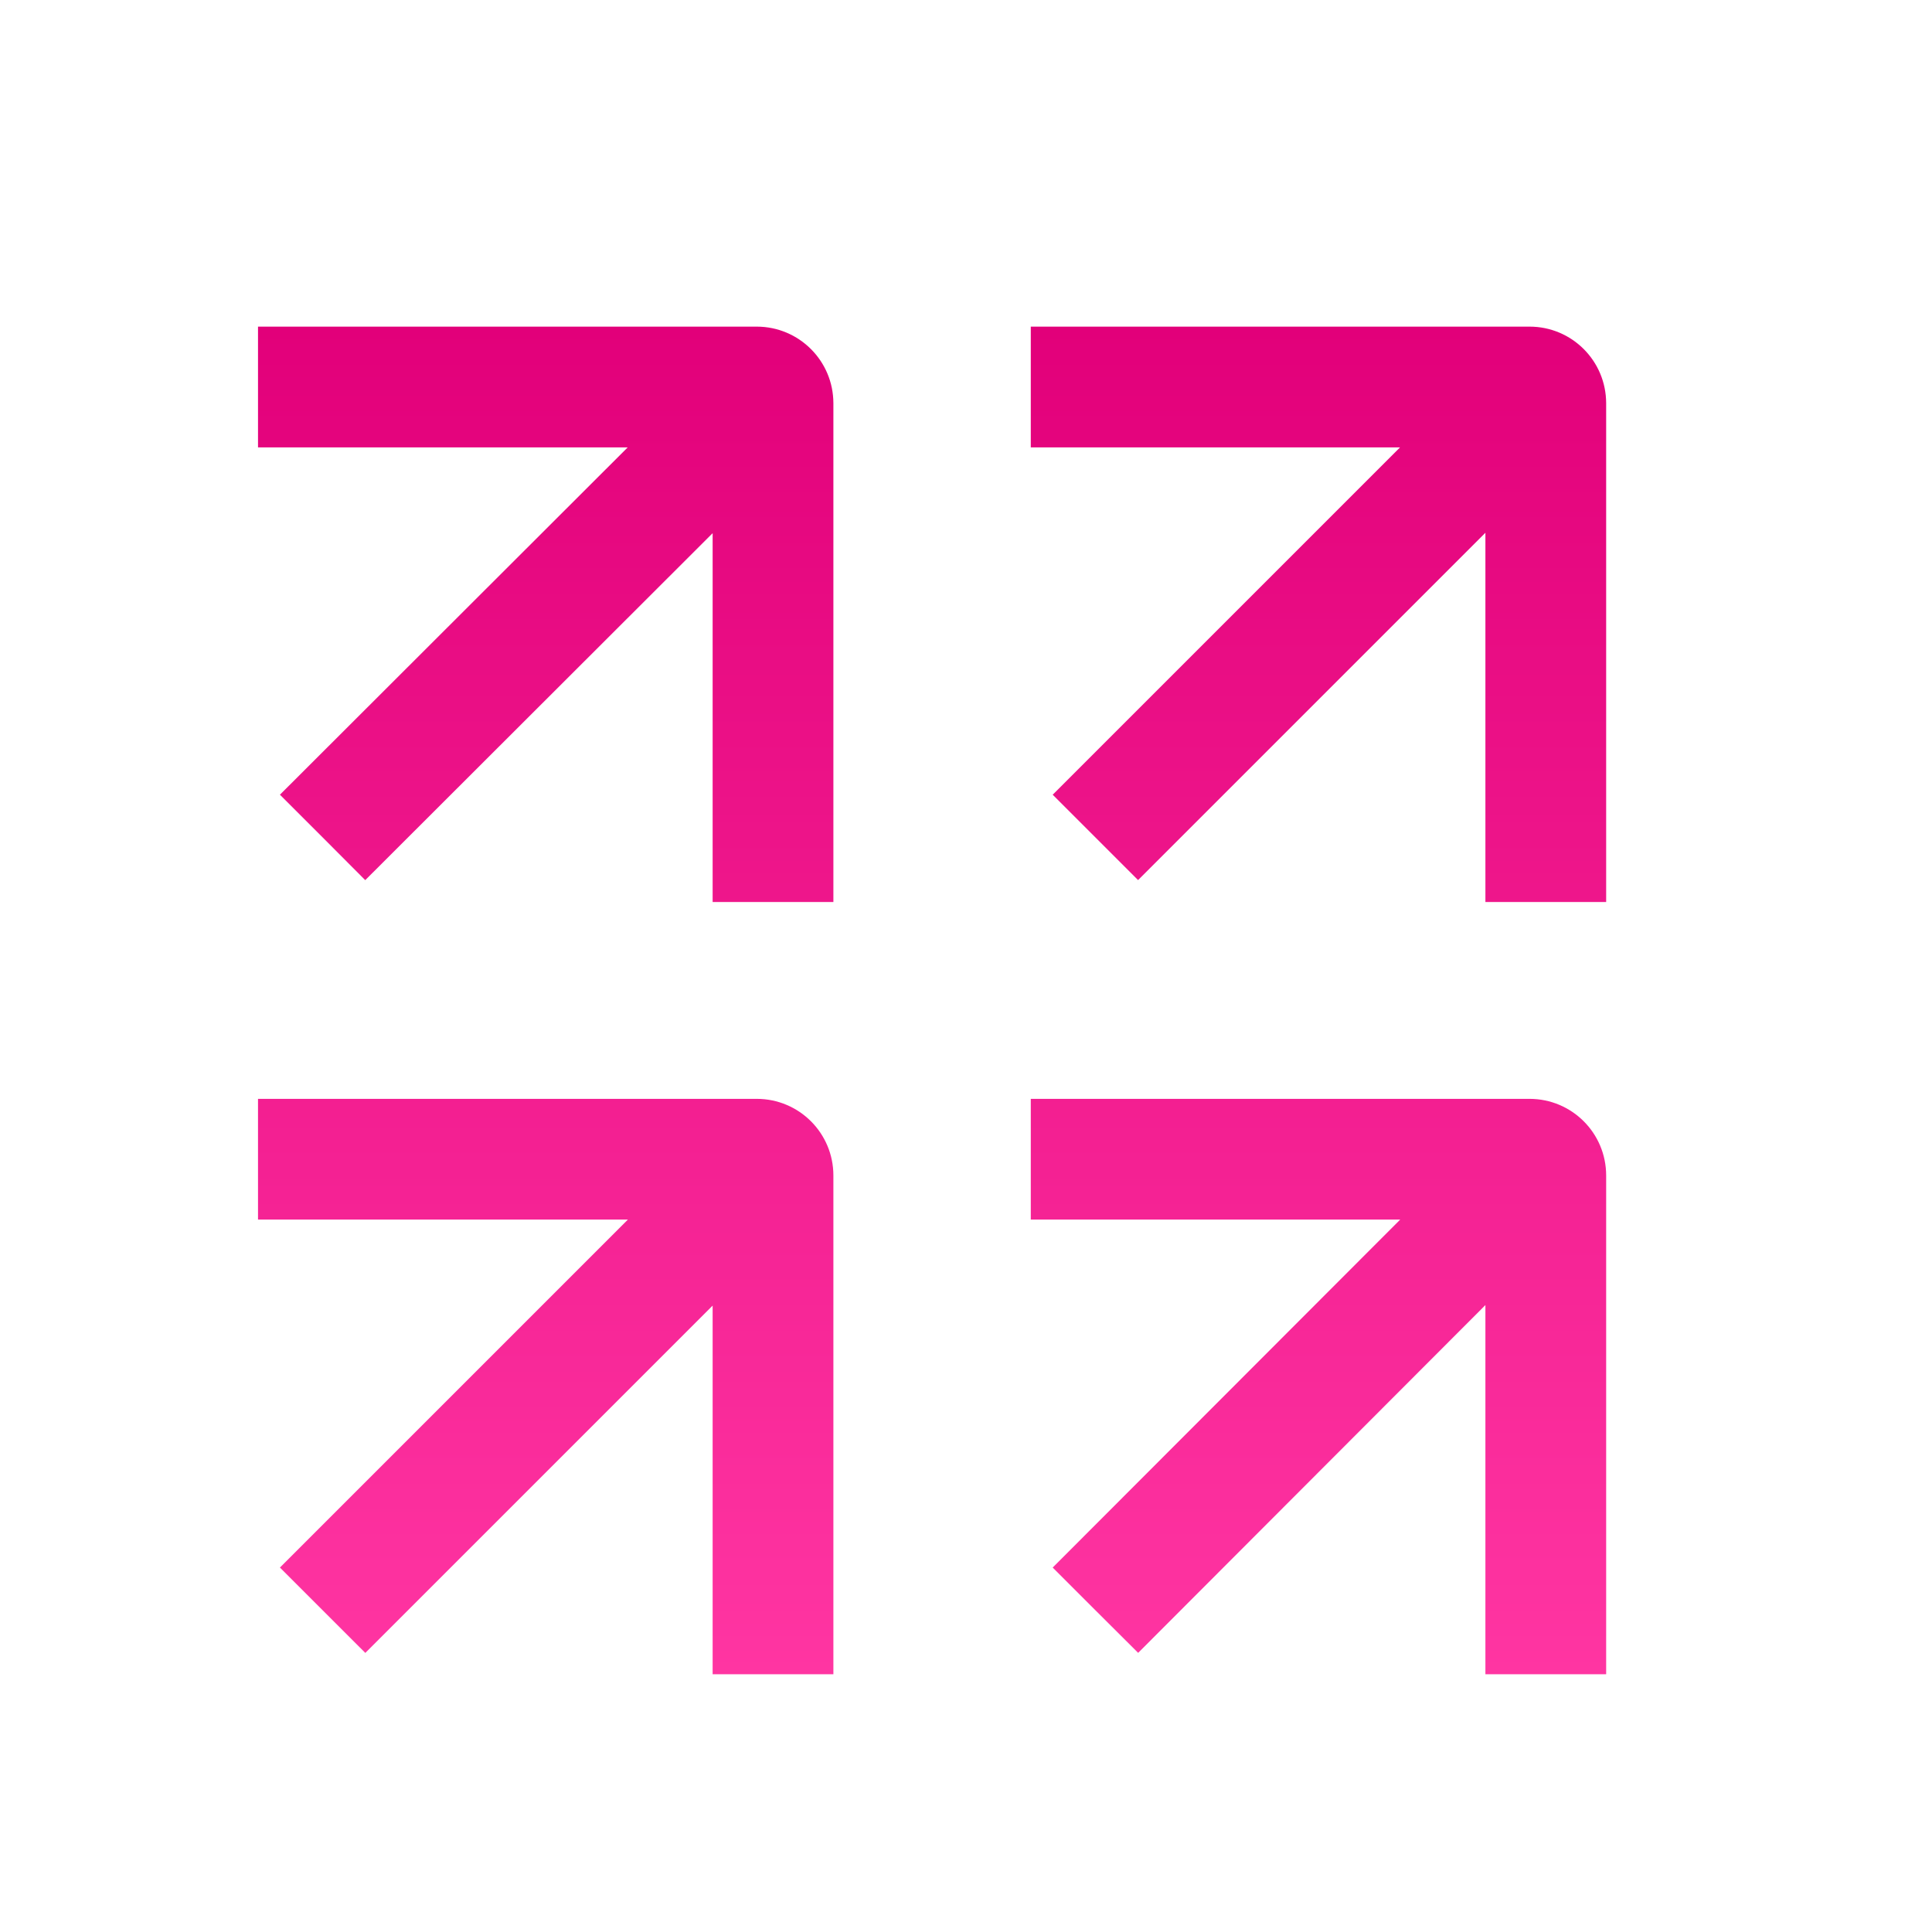
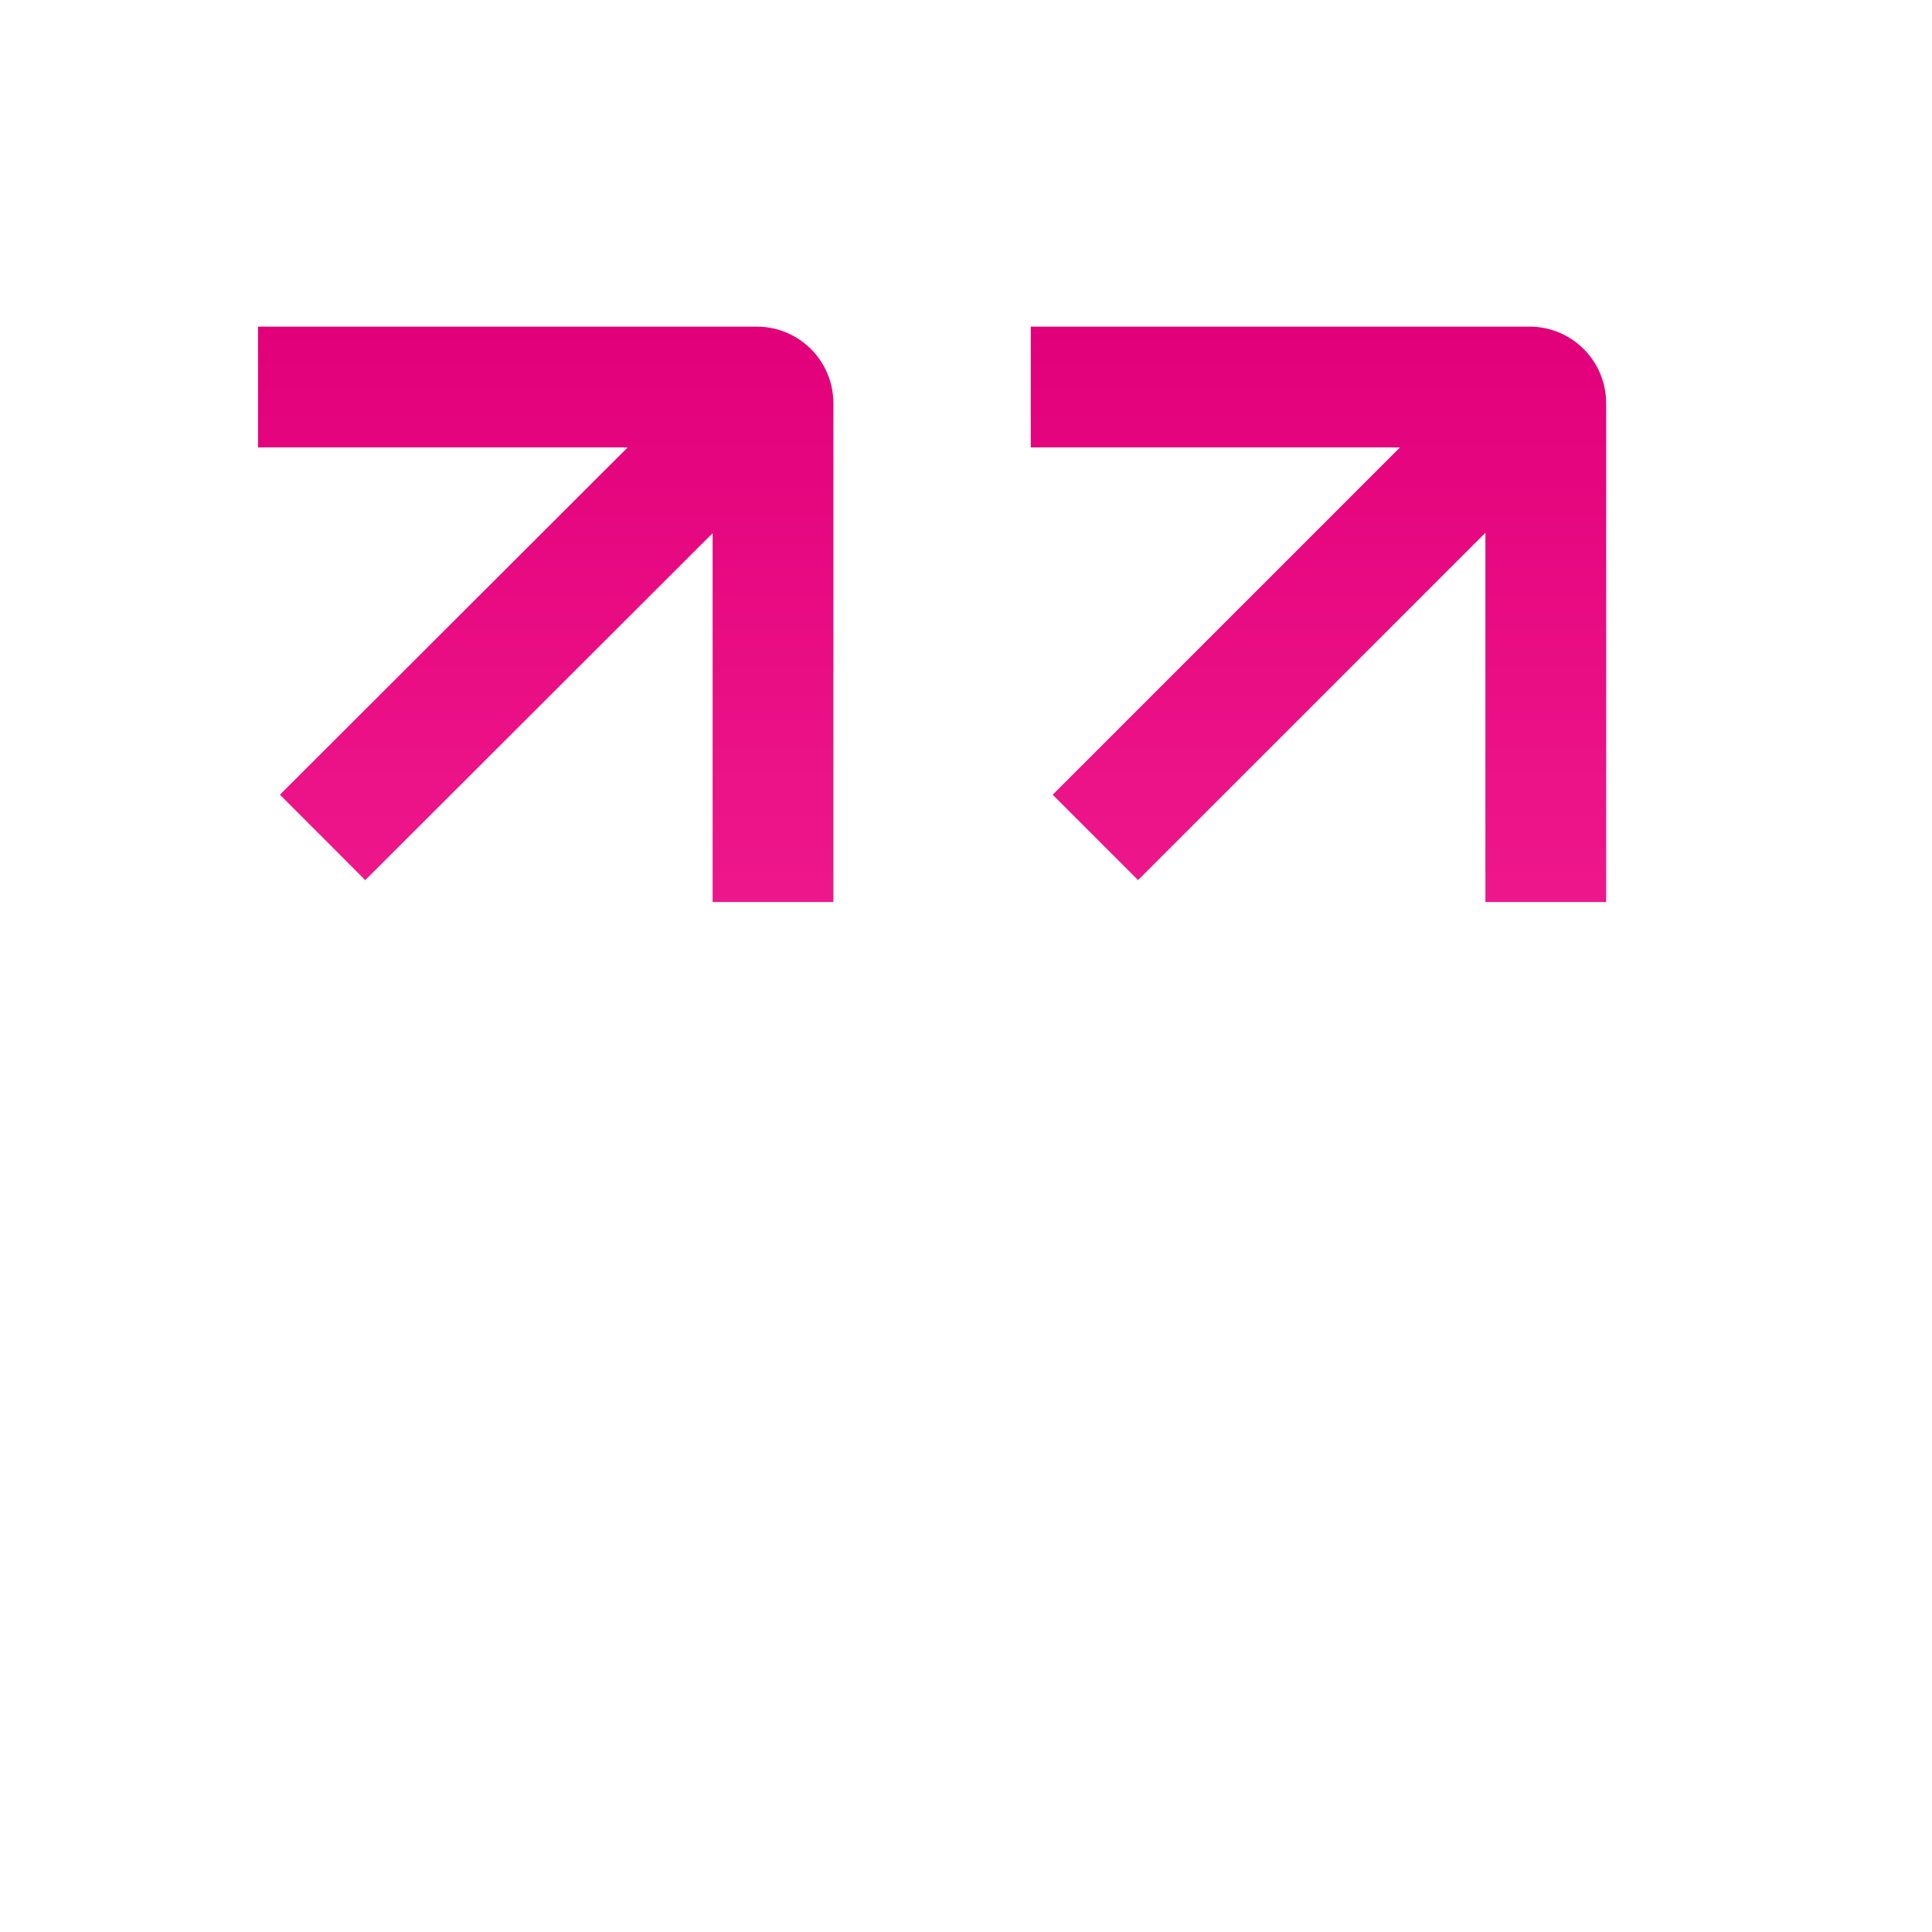
<svg xmlns="http://www.w3.org/2000/svg" width="64" height="64" viewBox="0 0 64 64" fill="none">
-   <path d="M25.068 36.401C26.472 36.401 27.607 37.536 27.607 38.94V55.461H23.607V43.25L12.102 54.755L9.273 51.927L20.799 40.401H8.547V36.401H25.068Z" fill="url(#paint0_linear_2154_5338)" />
-   <path d="M50.667 36.401C52.071 36.401 53.206 37.536 53.206 38.94V55.461H49.206V43.232L37.703 54.753L36.286 53.341L34.872 51.927L46.383 40.401H34.146V36.401H50.667Z" fill="url(#paint1_linear_2154_5338)" />
  <path d="M25.068 10.82C26.472 10.821 27.606 11.956 27.607 13.359V29.88H23.607V17.662L12.099 29.156L10.688 27.74L9.273 26.326L20.794 14.82H8.547V10.82H25.068Z" fill="url(#paint2_linear_2154_5338)" />
  <path d="M50.667 10.82C52.071 10.82 53.205 11.955 53.206 13.359V29.88H49.206V17.648L37.7 29.154L34.872 26.326L46.378 14.82H34.146V10.82H50.667Z" fill="url(#paint3_linear_2154_5338)" />
  <defs>
    <linearGradient id="paint0_linear_2154_5338" x1="30.876" y1="10.82" x2="30.876" y2="55.461" gradientUnits="userSpaceOnUse">
      <stop stop-color="#E2007A" />
      <stop offset="1" stop-color="#FF35A2" />
    </linearGradient>
    <linearGradient id="paint1_linear_2154_5338" x1="30.876" y1="10.82" x2="30.876" y2="55.461" gradientUnits="userSpaceOnUse">
      <stop stop-color="#E2007A" />
      <stop offset="1" stop-color="#FF35A2" />
    </linearGradient>
    <linearGradient id="paint2_linear_2154_5338" x1="30.876" y1="10.82" x2="30.876" y2="55.461" gradientUnits="userSpaceOnUse">
      <stop stop-color="#E2007A" />
      <stop offset="1" stop-color="#FF35A2" />
    </linearGradient>
    <linearGradient id="paint3_linear_2154_5338" x1="30.876" y1="10.82" x2="30.876" y2="55.461" gradientUnits="userSpaceOnUse">
      <stop stop-color="#E2007A" />
      <stop offset="1" stop-color="#FF35A2" />
    </linearGradient>
  </defs>
</svg>